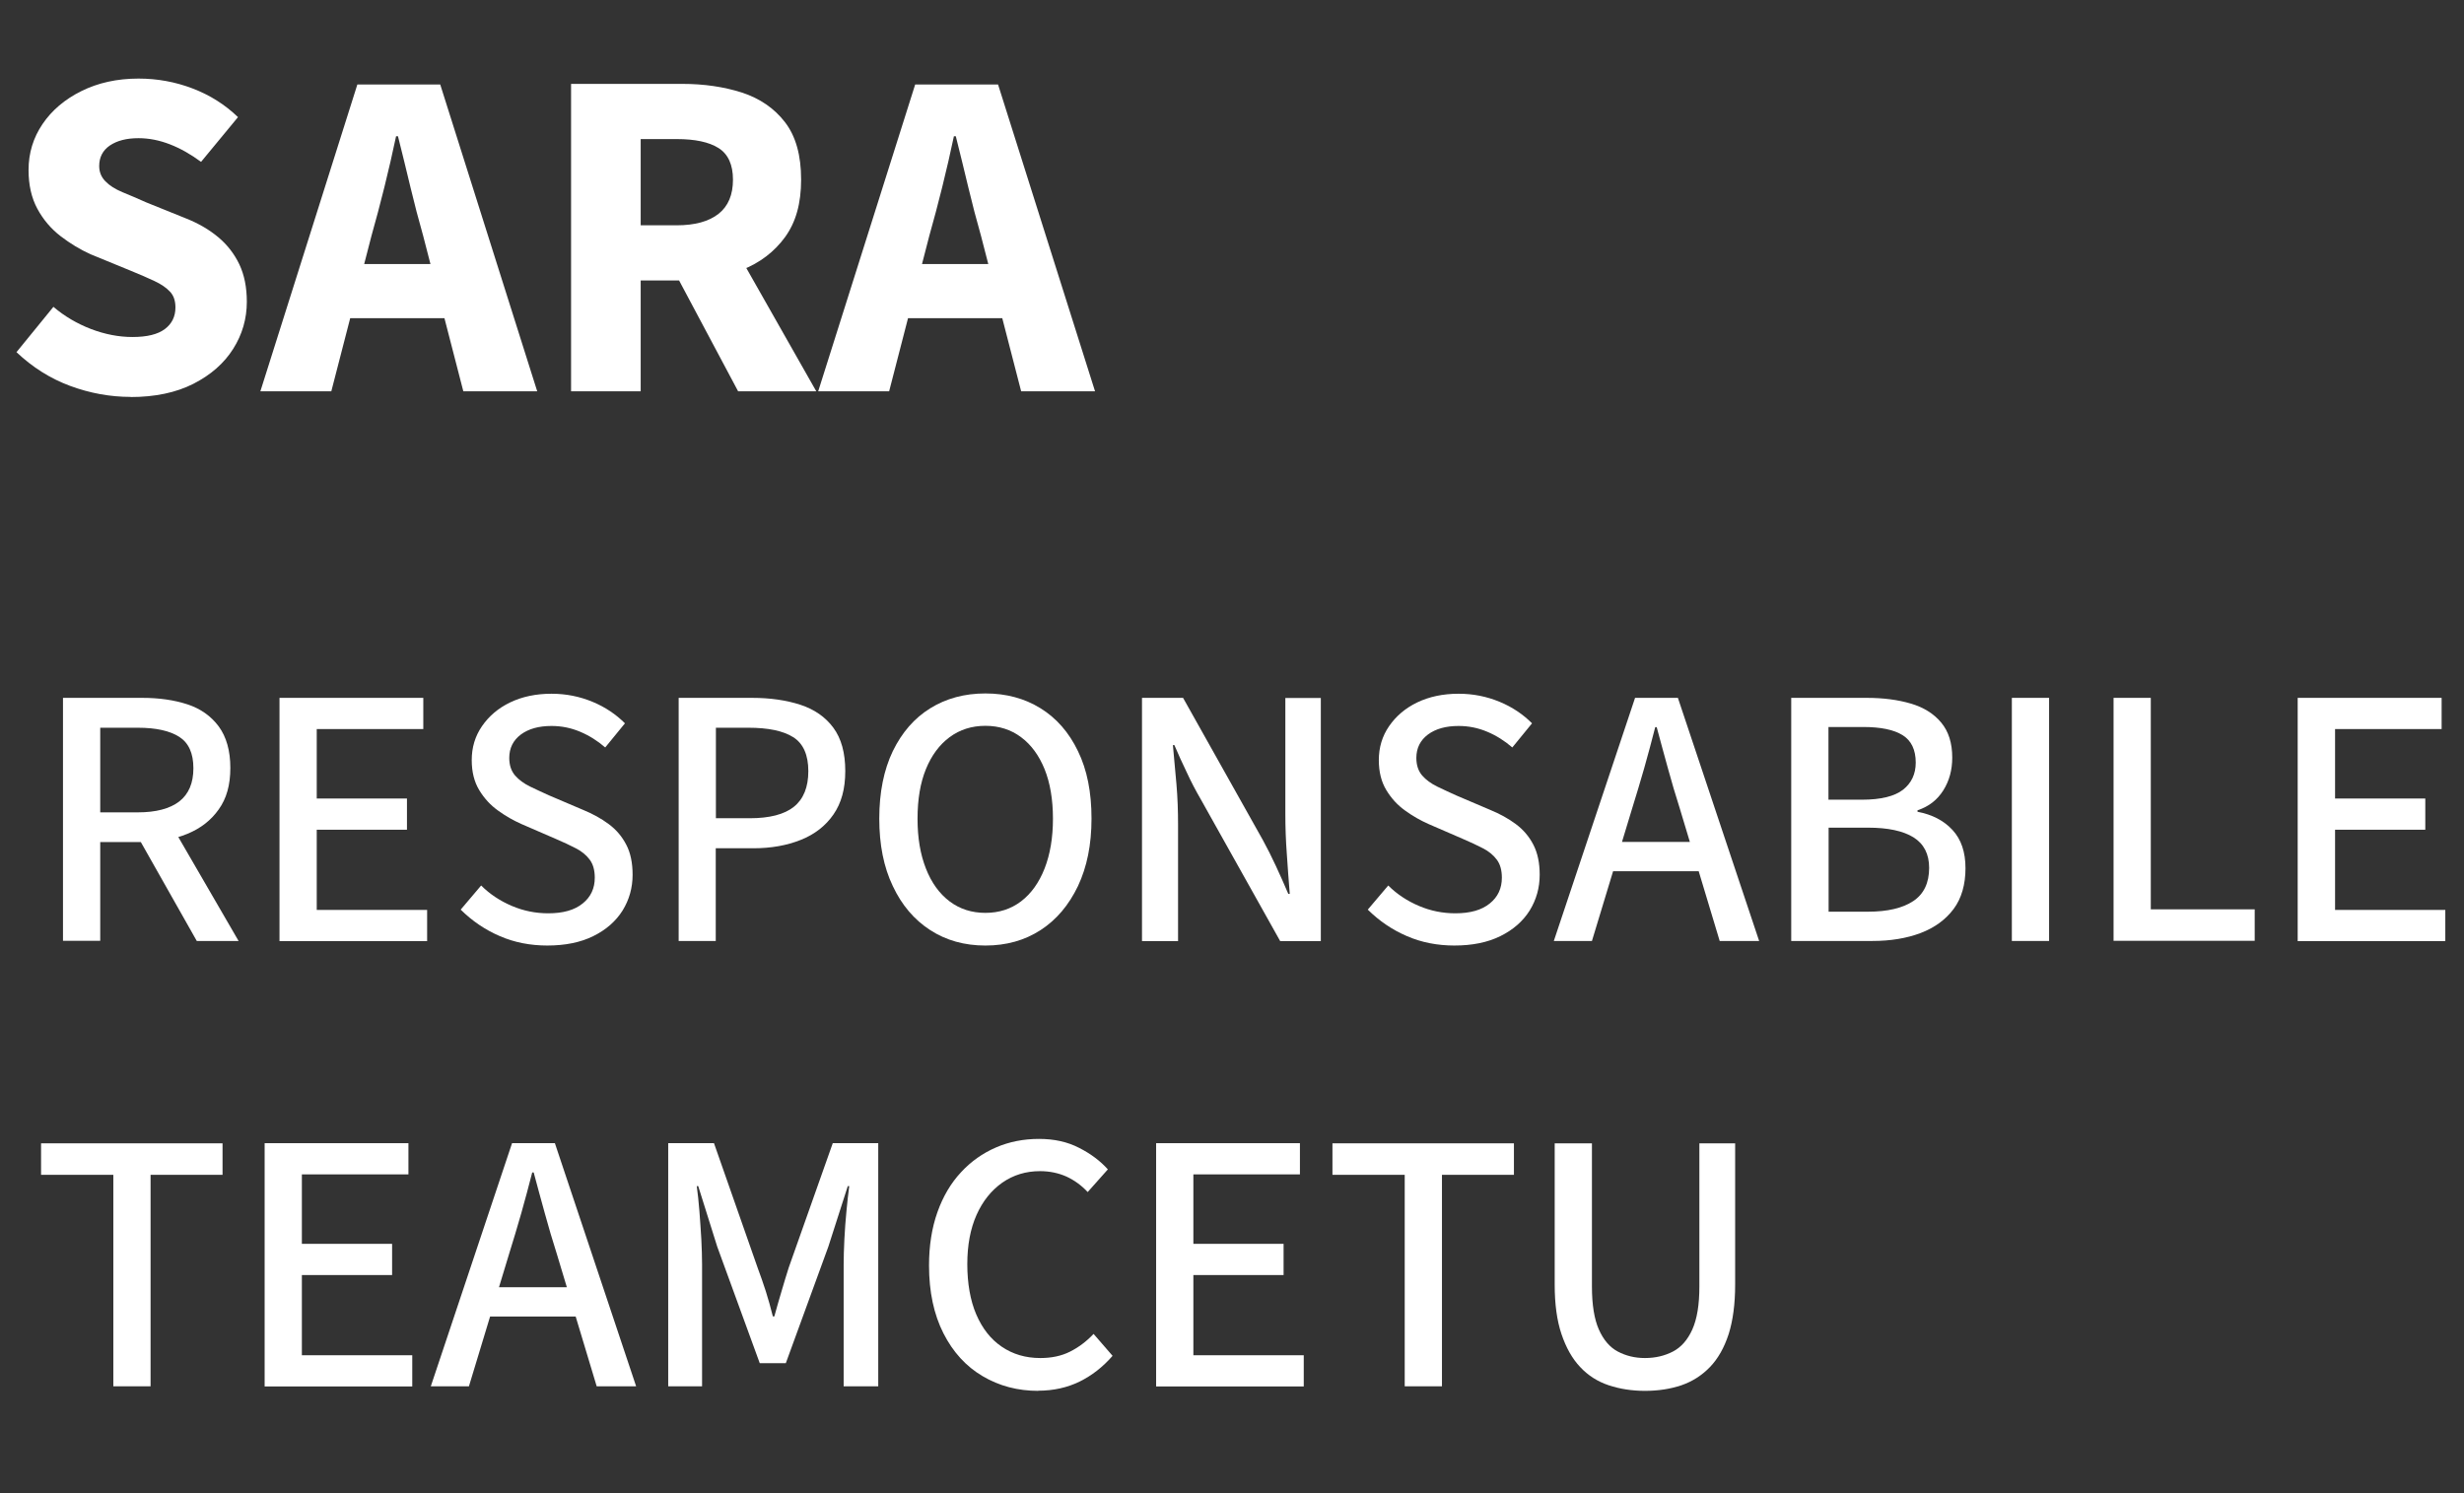
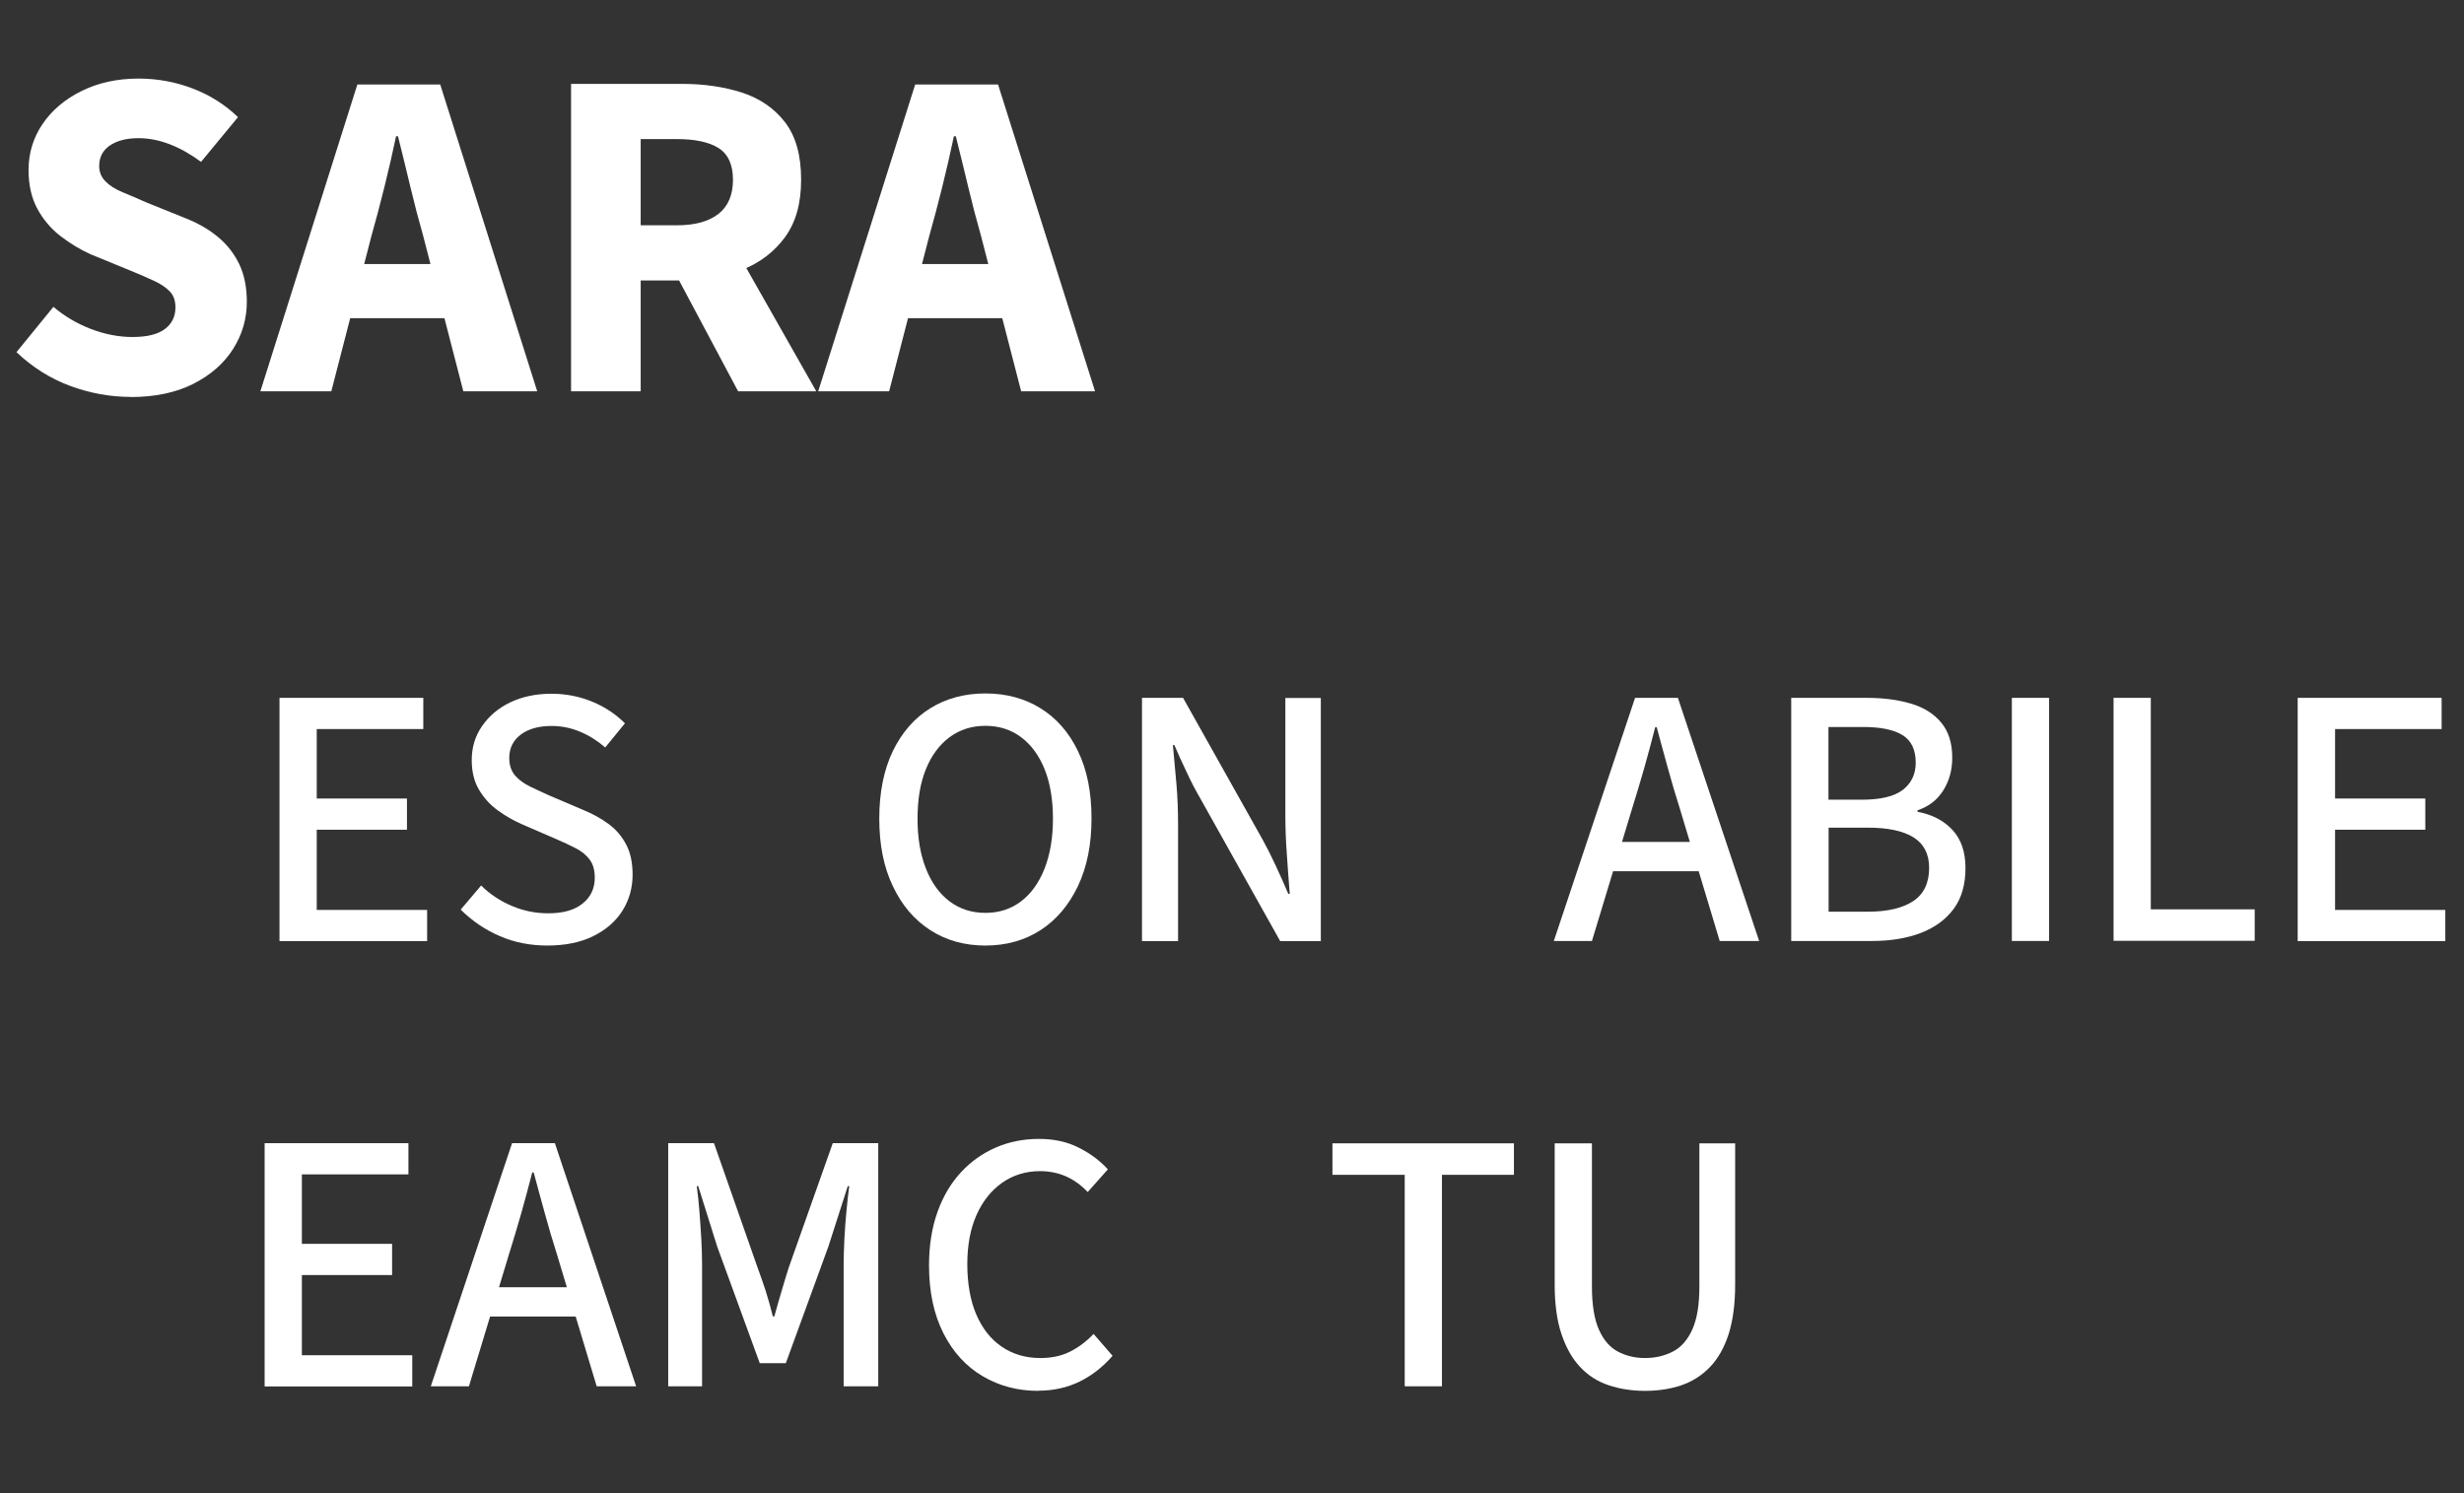
<svg xmlns="http://www.w3.org/2000/svg" id="Livello_1" viewBox="0 0 167.41 101.46">
  <rect x="0" y="0" width="167.41" height="101.46" fill="#333333" stroke="none" />
  <g>
    <path d="M8.88,26.97c-1.39,0-2.77-.25-4.12-.75-1.35-.5-2.56-1.27-3.64-2.29l2.51-3.08c.75.64,1.6,1.14,2.56,1.51.95.36,1.89.54,2.81.54.99,0,1.72-.18,2.2-.54.48-.36.72-.85.72-1.47,0-.45-.12-.81-.37-1.07-.25-.27-.6-.51-1.05-.72-.45-.21-.99-.45-1.61-.7l-2.73-1.12c-.71-.32-1.39-.73-2.04-1.23-.65-.5-1.18-1.12-1.58-1.86-.4-.74-.6-1.62-.6-2.64,0-1.15.32-2.19.95-3.12.63-.93,1.51-1.68,2.64-2.24s2.42-.85,3.88-.85c1.27,0,2.49.22,3.67.67,1.18.45,2.21,1.1,3.09,1.95l-2.51,3.04c-.69-.51-1.39-.91-2.11-1.19-.72-.28-1.43-.42-2.14-.42-.82,0-1.46.17-1.95.5-.48.33-.72.8-.72,1.39,0,.41.14.75.42,1.04.28.29.66.53,1.16.74.49.2,1.03.43,1.61.69l2.7,1.09c.86.34,1.59.77,2.2,1.28s1.09,1.13,1.43,1.84c.34.72.51,1.56.51,2.55,0,1.15-.31,2.22-.93,3.2s-1.52,1.77-2.7,2.37c-1.18.6-2.61.9-4.28.9Z" style="fill: #fff;" />
    <path d="M17.69,26.59l6.59-20.85h5.63l6.59,20.85h-5.02l-2.73-10.57c-.3-1.05-.59-2.16-.87-3.33-.28-1.17-.56-2.32-.84-3.43h-.13c-.24,1.13-.5,2.28-.79,3.44-.29,1.16-.58,2.27-.88,3.32l-2.73,10.57h-4.83ZM22,21.62v-3.68h10.1v3.68h-10.1Z" style="fill: #fff;" />
    <path d="M38.8,26.59V5.7h7.56c1.48,0,2.83.2,4.05.59,1.22.4,2.2,1.07,2.93,2.02.73.95,1.09,2.25,1.09,3.89s-.36,2.9-1.09,3.91c-.73,1-1.71,1.75-2.93,2.23-1.22.48-2.57.72-4.05.72h-2.83v7.53h-4.73ZM43.53,15.31h2.44c1.24,0,2.19-.26,2.85-.78s.98-1.3.98-2.32-.33-1.74-.98-2.15-1.6-.61-2.85-.61h-2.44v5.86ZM50.15,26.59l-4.66-8.75,3.28-3.04,6.69,11.79h-5.31Z" style="fill: #fff;" />
    <path d="M55.59,26.59l6.59-20.85h5.63l6.59,20.85h-5.02l-2.73-10.57c-.3-1.05-.59-2.16-.87-3.33-.28-1.17-.56-2.32-.84-3.43h-.13c-.24,1.13-.5,2.28-.79,3.44-.29,1.16-.58,2.27-.88,3.32l-2.73,10.57h-4.83ZM59.9,21.62v-3.68h10.1v3.68h-10.1Z" style="fill: #fff;" />
  </g>
  <g>
-     <path d="M4.28,63.94v-16.52h5.39c1.15,0,2.17.15,3.06.44.89.29,1.6.79,2.13,1.5.52.71.79,1.65.79,2.82s-.26,2.08-.79,2.82c-.52.74-1.23,1.29-2.13,1.66-.9.37-1.92.56-3.06.56h-2.86v6.71h-2.53ZM6.81,55.2h2.56c1.23,0,2.17-.25,2.81-.74.64-.5.96-1.25.96-2.26s-.32-1.72-.96-2.13c-.64-.41-1.58-.62-2.81-.62h-2.56v5.75ZM13.37,63.94l-4.18-7.39,1.9-1.44,5.12,8.83h-2.84Z" style="fill: #fff;" />
    <path d="M18.99,63.94v-16.52h9.77v2.12h-7.24v4.72h6.13v2.12h-6.13v5.45h7.5v2.12h-10.03Z" style="fill: #fff;" />
    <path d="M37.2,64.25c-1.17,0-2.25-.21-3.24-.64-1-.43-1.88-1.03-2.66-1.8l1.39-1.64c.59.59,1.29,1.05,2.09,1.39.8.34,1.62.5,2.47.5,1.01,0,1.79-.22,2.34-.67.55-.44.82-1.03.82-1.75,0-.5-.11-.91-.34-1.22s-.54-.57-.95-.78c-.4-.21-.86-.42-1.37-.64l-2.33-1.01c-.54-.24-1.07-.54-1.58-.91-.52-.37-.94-.83-1.28-1.39s-.51-1.24-.51-2.04c0-.86.23-1.63.7-2.31s1.1-1.22,1.91-1.61c.81-.39,1.75-.59,2.81-.59,1,0,1.92.19,2.79.55s1.6.86,2.2,1.46l-1.34,1.64c-.52-.45-1.09-.81-1.71-1.07-.62-.26-1.26-.39-1.94-.39-.86,0-1.55.19-2.08.58-.52.39-.79.92-.79,1.59,0,.49.13.88.39,1.19.26.3.6.55,1.03.76s.85.4,1.29.6l2.3.98c.66.27,1.24.59,1.75.97.51.38.9.84,1.19,1.4.29.55.43,1.24.43,2.04,0,.89-.23,1.7-.68,2.43-.46.73-1.12,1.31-1.99,1.74-.87.43-1.91.64-3.13.64Z" style="fill: #fff;" />
-     <path d="M46.11,63.94v-16.52h4.99c1.23,0,2.33.16,3.28.47.95.31,1.7.83,2.24,1.56.54.73.81,1.71.81,2.94s-.27,2.18-.8,2.95c-.53.77-1.27,1.35-2.22,1.73s-2.02.57-3.22.57h-2.56v6.3h-2.53ZM48.64,55.6h2.3c1.35,0,2.35-.26,3-.78.65-.52.98-1.33.98-2.42s-.34-1.88-1.03-2.31c-.68-.43-1.7-.64-3.05-.64h-2.2v6.15Z" style="fill: #fff;" />
    <path d="M66.95,64.25c-1.42,0-2.67-.35-3.75-1.05-1.08-.7-1.93-1.69-2.54-2.99-.62-1.29-.92-2.82-.92-4.59s.31-3.31.92-4.58c.62-1.27,1.46-2.24,2.54-2.91,1.08-.67,2.33-1.01,3.75-1.01s2.67.34,3.75,1.01c1.08.67,1.93,1.64,2.54,2.91.62,1.27.92,2.79.92,4.58s-.31,3.29-.92,4.59c-.62,1.29-1.46,2.29-2.54,2.99-1.08.7-2.33,1.05-3.75,1.05ZM66.95,62.03c.93,0,1.73-.26,2.42-.78.68-.52,1.22-1.26,1.6-2.23.38-.97.57-2.1.57-3.39s-.19-2.43-.57-3.37c-.38-.93-.91-1.66-1.6-2.17-.68-.51-1.49-.77-2.42-.77s-1.74.26-2.43.77c-.69.51-1.23,1.24-1.61,2.17-.38.93-.57,2.05-.57,3.37s.19,2.42.57,3.39c.38.97.92,1.71,1.61,2.23.69.52,1.5.78,2.43.78Z" style="fill: #fff;" />
    <path d="M77.59,63.94v-16.52h2.79l5.42,9.66c.3.55.6,1.14.89,1.77s.57,1.25.84,1.89h.1c-.07-.87-.14-1.78-.2-2.71-.07-.93-.1-1.84-.1-2.71v-7.89h2.41v16.52h-2.76l-5.42-9.68c-.32-.55-.63-1.14-.92-1.77-.3-.62-.58-1.24-.85-1.87h-.1c.08.84.16,1.72.24,2.65.08.92.11,1.84.11,2.75v7.92h-2.43Z" style="fill: #fff;" />
-     <path d="M98.83,64.25c-1.17,0-2.25-.21-3.24-.64-1-.43-1.88-1.03-2.66-1.8l1.39-1.64c.59.59,1.29,1.05,2.09,1.39.8.34,1.62.5,2.47.5,1.01,0,1.79-.22,2.34-.67.55-.44.82-1.03.82-1.75,0-.5-.11-.91-.34-1.22s-.54-.57-.95-.78c-.4-.21-.86-.42-1.37-.64l-2.33-1.01c-.54-.24-1.07-.54-1.58-.91-.52-.37-.94-.83-1.28-1.39s-.51-1.24-.51-2.04c0-.86.23-1.63.7-2.31s1.1-1.22,1.91-1.61c.81-.39,1.75-.59,2.81-.59,1,0,1.92.19,2.79.55s1.6.86,2.2,1.46l-1.34,1.64c-.52-.45-1.09-.81-1.71-1.07-.62-.26-1.26-.39-1.94-.39-.86,0-1.55.19-2.08.58-.52.39-.79.92-.79,1.59,0,.49.13.88.39,1.19.26.3.6.55,1.03.76s.85.4,1.29.6l2.3.98c.66.27,1.24.59,1.75.97.51.38.9.84,1.19,1.4s.43,1.24.43,2.04c0,.89-.23,1.7-.68,2.43-.46.73-1.12,1.31-1.99,1.74-.87.43-1.91.64-3.13.64Z" style="fill: #fff;" />
    <path d="M105.57,63.94l5.52-16.52h2.91l5.52,16.52h-2.68l-2.71-9c-.29-.91-.56-1.82-.81-2.74-.25-.92-.51-1.84-.76-2.79h-.1c-.24.94-.49,1.87-.75,2.79-.26.92-.54,1.83-.82,2.74l-2.73,9h-2.58ZM108.66,59.2v-1.99h7.72v1.99h-7.72Z" style="fill: #fff;" />
    <path d="M121.7,63.94v-16.52h5.14c1.11,0,2.11.13,2.99.39.88.26,1.56.69,2.06,1.29.5.6.75,1.39.75,2.38,0,.84-.2,1.58-.61,2.23-.41.65-.99,1.1-1.75,1.35v.1c1,.19,1.79.6,2.38,1.24.59.64.88,1.5.88,2.6s-.27,2.05-.81,2.77c-.54.72-1.29,1.27-2.24,1.63s-2.05.54-3.28.54h-5.52ZM124.23,54.34h2.28c1.28,0,2.21-.23,2.79-.68.57-.45.86-1.07.86-1.84,0-.87-.3-1.5-.9-1.87-.6-.37-1.49-.55-2.67-.55h-2.36v4.94ZM124.23,61.95h2.68c1.33,0,2.36-.24,3.08-.72.72-.48,1.08-1.23,1.08-2.26,0-.94-.36-1.63-1.06-2.07-.71-.44-1.74-.66-3.09-.66h-2.68v5.7Z" style="fill: #fff;" />
    <path d="M136.69,63.94v-16.52h2.53v16.52h-2.53Z" style="fill: #fff;" />
    <path d="M143.6,63.94v-16.52h2.53v14.37h7.06v2.14h-9.6Z" style="fill: #fff;" />
    <path d="M156.11,63.94v-16.52h9.78v2.12h-7.24v4.72h6.13v2.12h-6.13v5.45h7.49v2.12h-10.03Z" style="fill: #fff;" />
-     <path d="M7.7,94.2v-14.37H2.79v-2.14h12.33v2.14h-4.89v14.37h-2.53Z" style="fill: #fff;" />
    <path d="M17.98,94.2v-16.52h9.77v2.12h-7.24v4.72h6.13v2.12h-6.13v5.45h7.5v2.12h-10.03Z" style="fill: #fff;" />
    <path d="M29.27,94.2l5.52-16.52h2.91l5.52,16.52h-2.68l-2.71-9c-.29-.91-.56-1.82-.81-2.74-.25-.92-.51-1.84-.76-2.79h-.1c-.24.94-.49,1.87-.75,2.79-.26.92-.54,1.83-.82,2.74l-2.73,9h-2.58ZM32.36,89.46v-1.99h7.72v1.99h-7.72Z" style="fill: #fff;" />
    <path d="M45.4,94.2v-16.52h3.11l2.96,8.45c.2.54.39,1.08.56,1.61.17.54.33,1.11.48,1.71h.1c.17-.61.33-1.18.49-1.71.16-.54.32-1.08.49-1.61l2.99-8.45h3.09v16.52h-2.35v-8.29c0-.5.02-1.08.05-1.71s.08-1.27.14-1.9c.06-.63.12-1.2.19-1.7h-.1l-1.32,4.11-2.89,7.92h-1.77l-2.89-7.92-1.29-4.11h-.1c.07.5.13,1.07.18,1.7.05.63.09,1.27.13,1.9.03.64.05,1.21.05,1.71v8.29h-2.3Z" style="fill: #fff;" />
    <path d="M70.55,94.51c-1.4,0-2.66-.33-3.79-1-1.12-.66-2.01-1.63-2.66-2.91-.65-1.28-.98-2.82-.98-4.61,0-1.34.19-2.55.57-3.62s.91-1.97,1.6-2.71c.68-.74,1.48-1.3,2.38-1.69.9-.39,1.88-.58,2.92-.58s1.94.2,2.73.61c.79.4,1.44.89,1.95,1.46l-1.37,1.54c-.42-.45-.9-.8-1.44-1.05-.54-.24-1.14-.37-1.8-.37-.96,0-1.81.26-2.56.78-.74.52-1.33,1.25-1.75,2.19s-.63,2.06-.63,3.35.2,2.47.61,3.42c.41.95.98,1.68,1.73,2.19.75.51,1.62.77,2.62.77.76,0,1.43-.14,2.01-.43.58-.29,1.12-.69,1.61-1.21l1.29,1.49c-.66.76-1.41,1.34-2.24,1.75-.84.41-1.78.62-2.82.62Z" style="fill: #fff;" />
-     <path d="M78.55,94.2v-16.52h9.77v2.12h-7.24v4.72h6.13v2.12h-6.13v5.45h7.5v2.12h-10.03Z" style="fill: #fff;" />
    <path d="M95.44,94.2v-14.37h-4.91v-2.14h12.33v2.14h-4.89v14.37h-2.53Z" style="fill: #fff;" />
    <path d="M111.77,94.51c-.89,0-1.72-.13-2.47-.38s-1.4-.66-1.94-1.24c-.54-.57-.96-1.32-1.27-2.24s-.46-2.04-.46-3.35v-9.61h2.53v9.73c0,1.24.16,2.22.47,2.92s.74,1.21,1.29,1.5c.55.29,1.16.44,1.84.44.71,0,1.34-.15,1.9-.44.56-.29,1-.79,1.32-1.5.32-.71.48-1.68.48-2.92v-9.73h2.43v9.61c0,1.31-.15,2.43-.44,3.35-.3.92-.72,1.67-1.27,2.24s-1.19.98-1.94,1.24c-.74.25-1.57.38-2.48.38Z" style="fill: #fff;" />
  </g>
</svg>